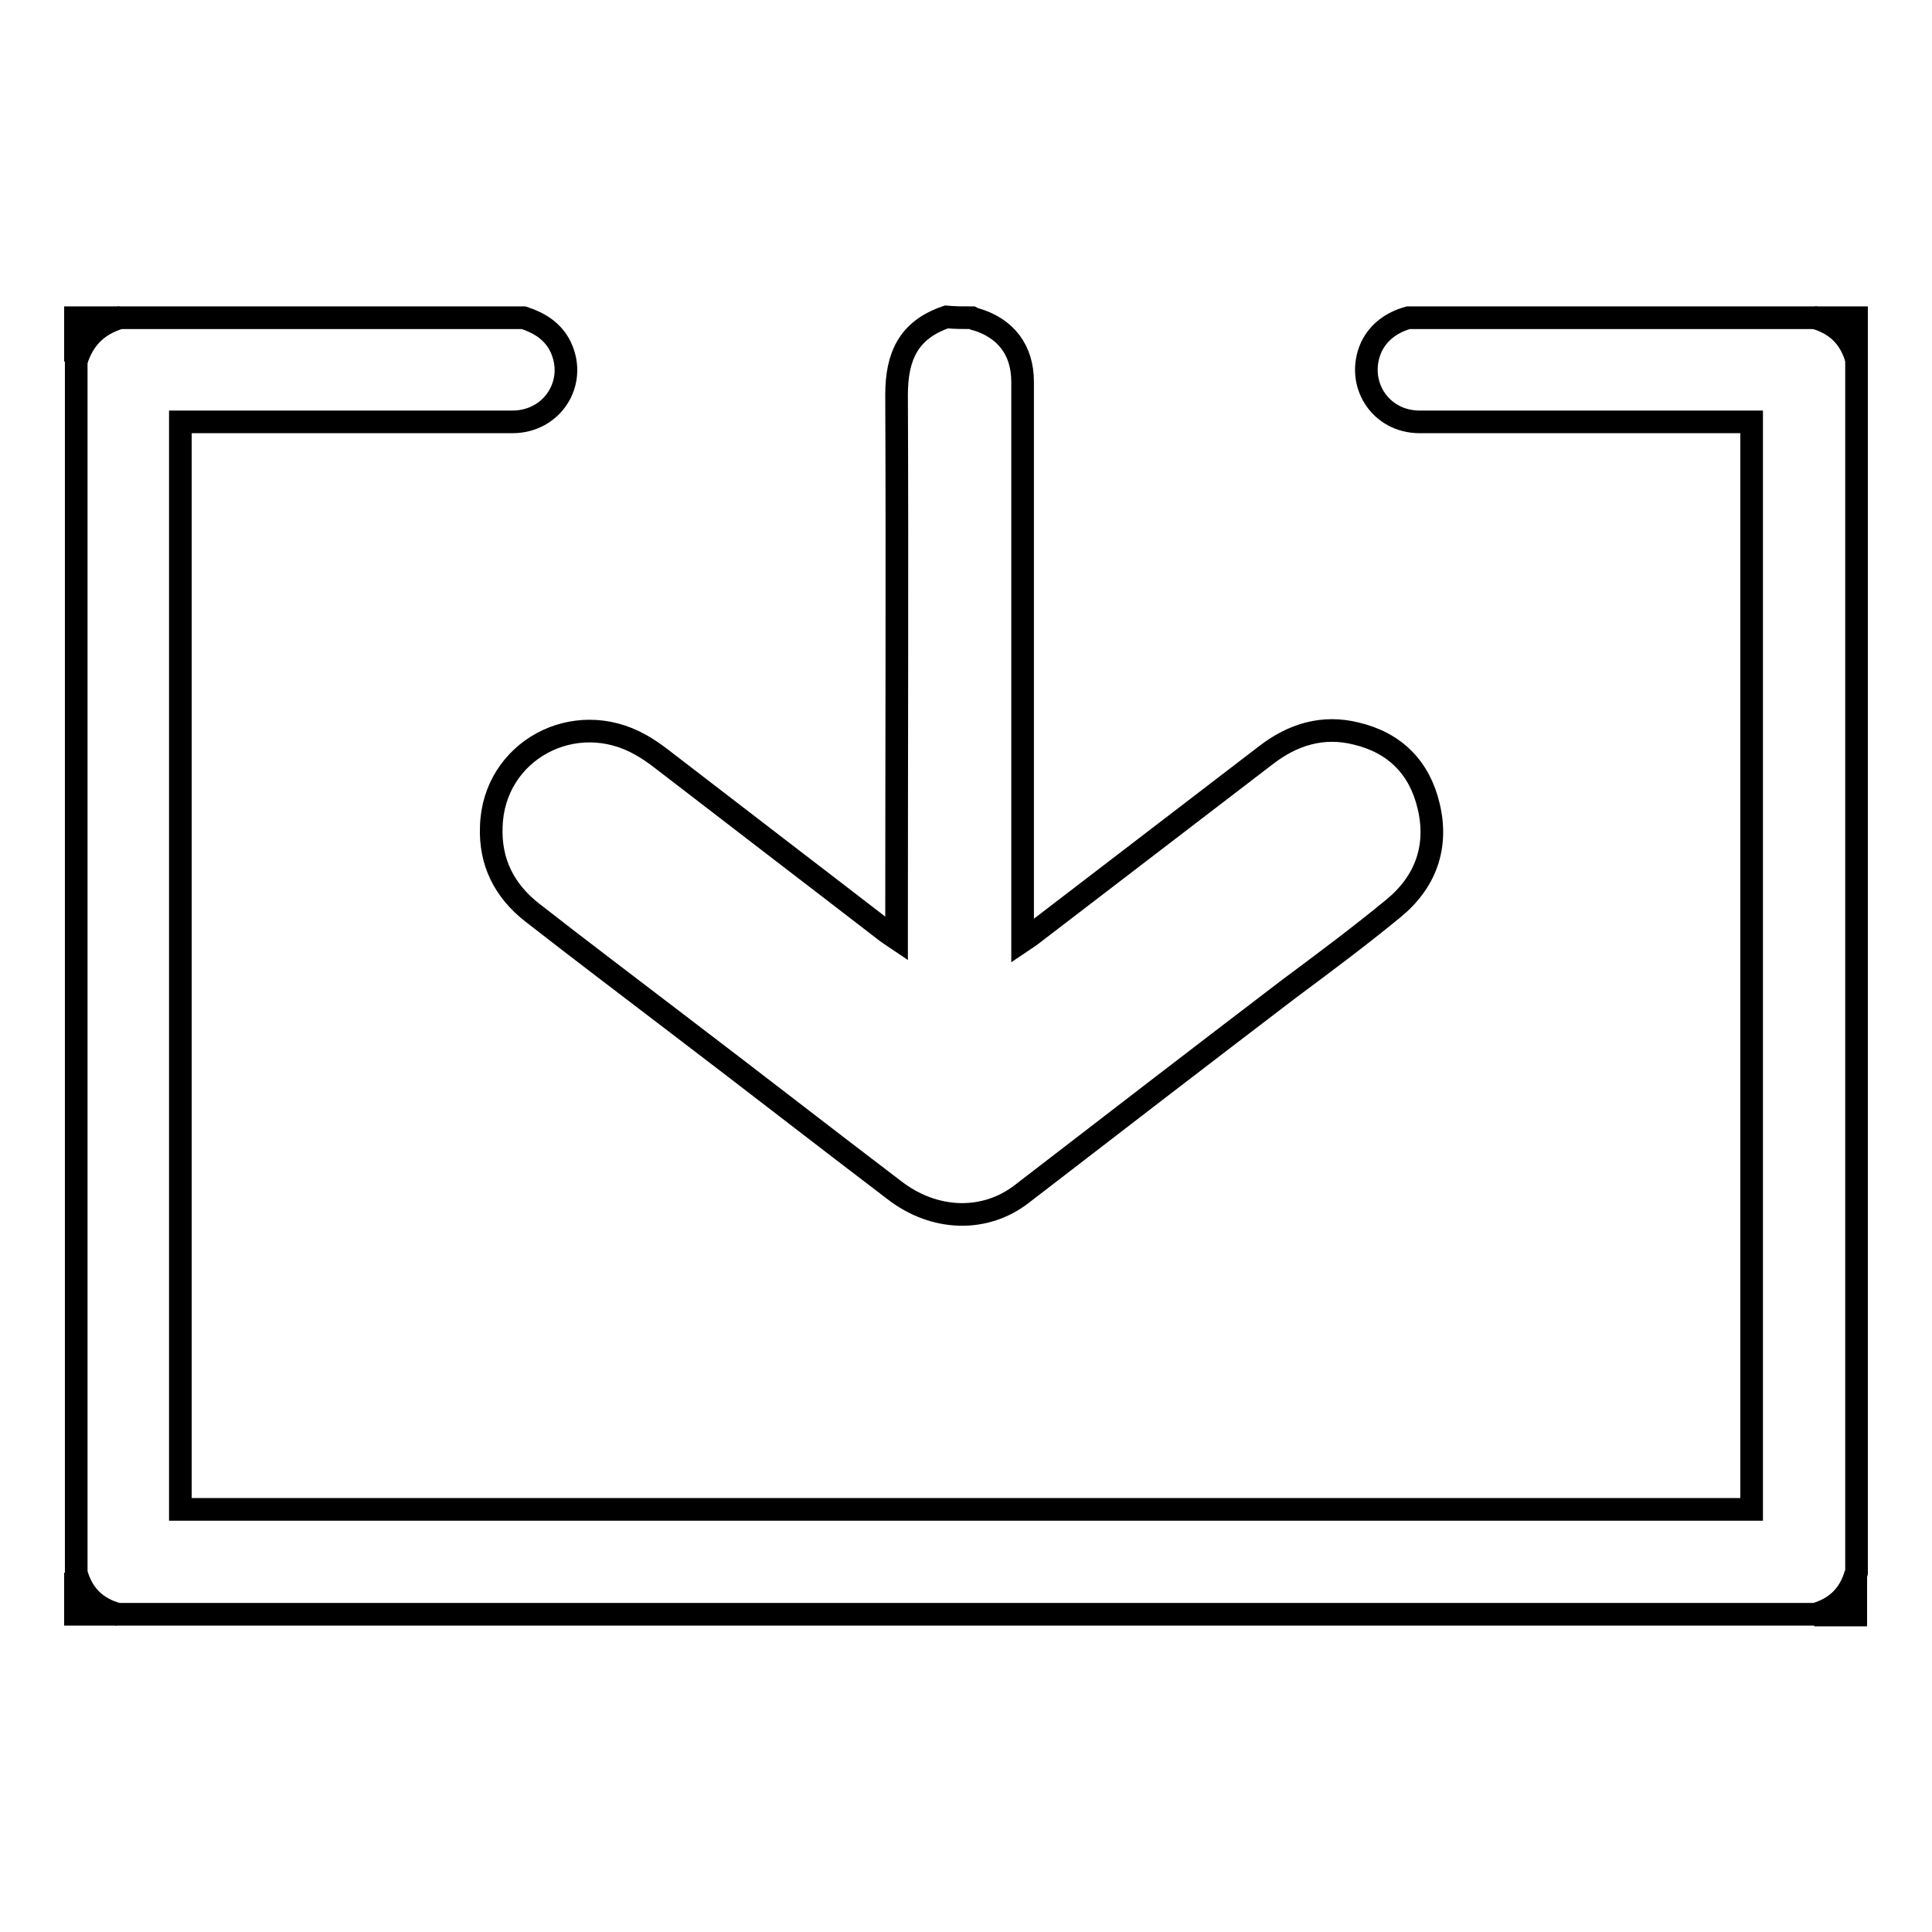
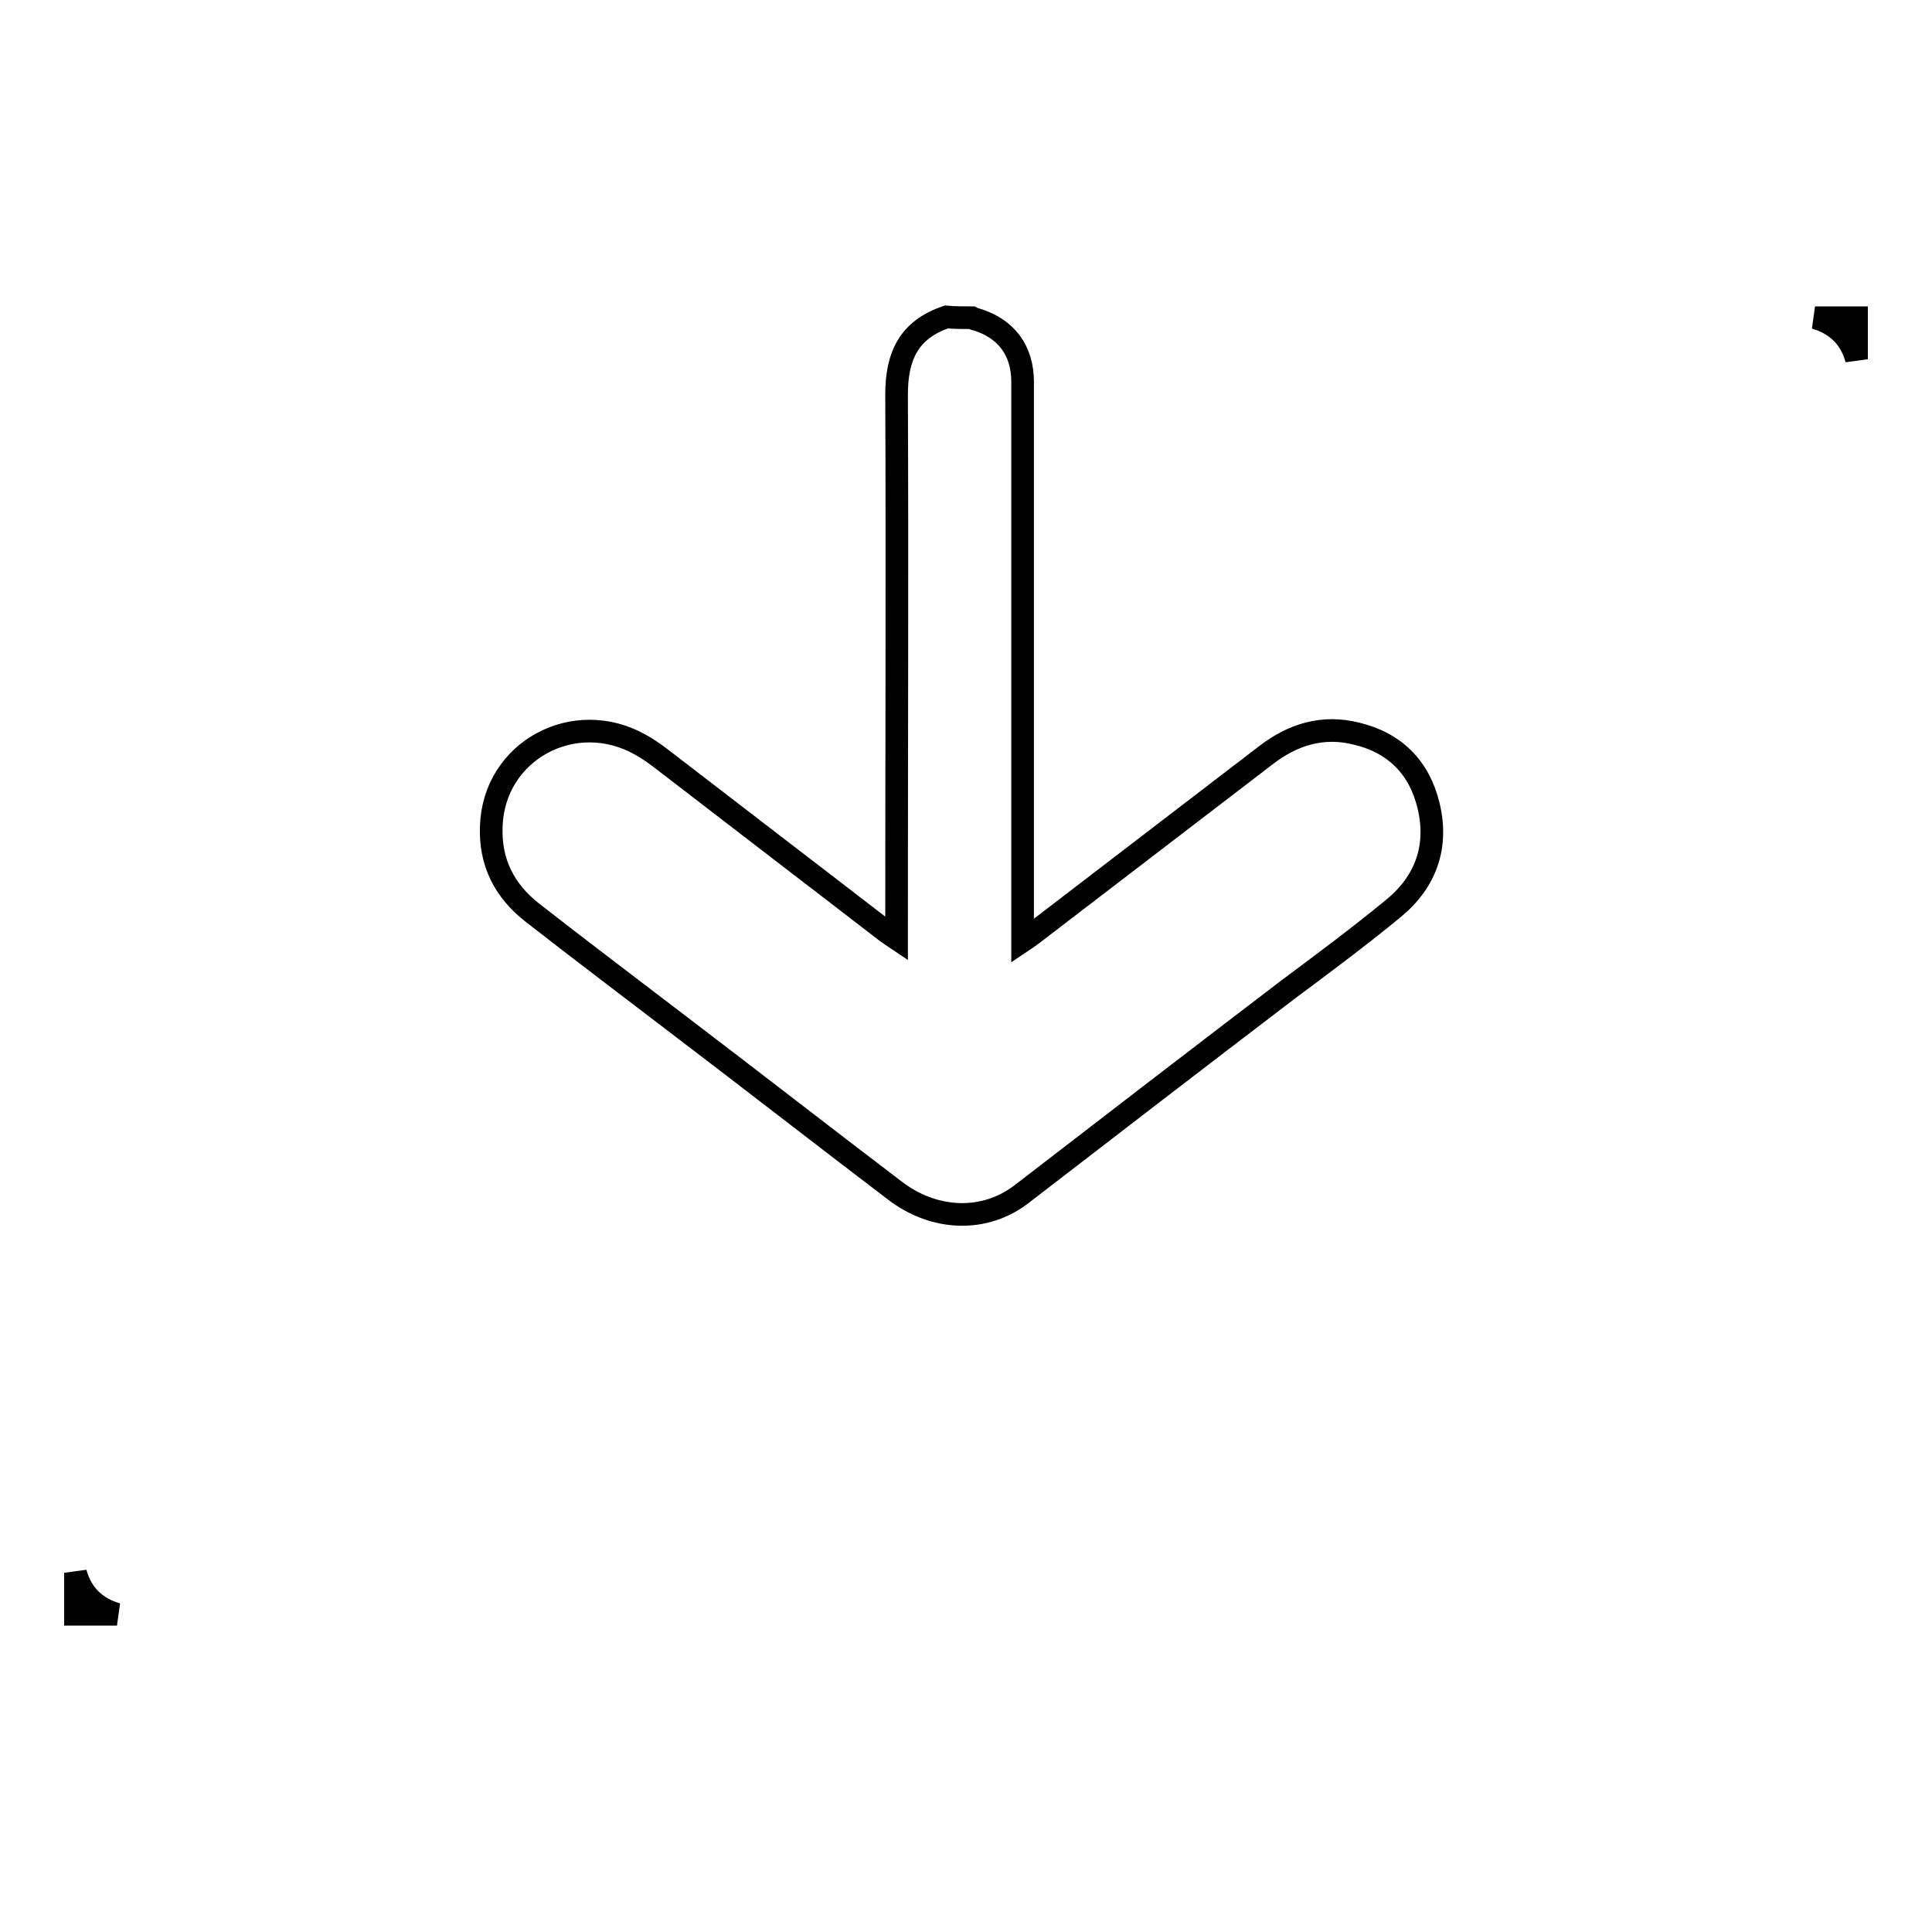
<svg xmlns="http://www.w3.org/2000/svg" version="1.1" x="0px" y="0px" viewBox="0 0 256 256" enable-background="new 0 0 256 256" xml:space="preserve">
  <g>
    <g>
-       <path stroke-width="3" fill-opacity="0" stroke="#000000" d="M69.4,42.1c2.1,0.7,3.9,1.8,4.9,3.9c2.2,4.7-1.1,9.9-6.4,9.9c-14.1,0-28.2,0-42.3,0c-0.6,0-1.1,0-1.7,0c0,48.1,0,96.1,0,144.1c69.3,0,138.7,0,208.2,0c0-48,0-96,0-144.1c-0.6,0-1.1,0-1.6,0c-14.1,0-28.3,0-42.4,0c-5.3,0-8.5-5.2-6.4-9.9c1-2.1,2.8-3.3,4.9-3.9c18,0,35.9,0,53.9,0c2.9,0.8,4.7,2.7,5.5,5.5c0,53.6,0,107.2,0,160.8c-0.8,2.9-2.7,4.7-5.5,5.5c-75,0-149.9,0-224.9,0c-2.9-0.8-4.7-2.6-5.5-5.5c0-53.5,0-107,0-160.5c0.9-3,2.8-4.9,5.8-5.8C33.7,42.1,51.5,42.1,69.4,42.1z" />
      <path stroke-width="3" fill-opacity="0" stroke="#000000" d="M128.8,42.1c0.2,0.1,0.3,0.2,0.5,0.2c4,1.2,6.2,4.1,6.2,8.3c0,17.6,0,35.1,0,52.6c0,6.6,0,13.3,0,19.9c0,0.5,0,0.9,0,1.6c0.6-0.4,1-0.7,1.4-1c10.3-7.9,20.5-15.7,30.8-23.6c3.6-2.8,7.6-4,12-2.9c5.1,1.2,8.4,4.5,9.6,9.6c1.3,5.4-0.4,10.1-4.7,13.6c-4.5,3.7-9.2,7.2-13.9,10.7c-11.8,9-23.5,18-35.3,27.1c-4.9,3.8-11.6,3.6-16.9-0.5c-9.6-7.3-19.1-14.7-28.7-22c-6.4-4.9-12.9-9.8-19.3-14.8c-3.7-2.9-5.6-6.7-5.4-11.4c0.3-10,11-15.8,19.8-10.8c1.8,1,3.3,2.3,4.9,3.5c9.2,7.1,18.5,14.2,27.7,21.3c0.3,0.2,0.7,0.5,1.3,0.9c0-0.7,0-1.3,0-1.8c0-23.4,0.1-46.9,0-70.3c0-5.1,1.6-8.6,6.6-10.3C126.6,42.1,127.7,42.1,128.8,42.1z" />
-       <path stroke-width="3" fill-opacity="0" stroke="#000000" d="M15.8,42.1c-3,0.9-4.9,2.8-5.8,5.8c0-1.9,0-3.9,0-5.8C11.9,42.1,13.9,42.1,15.8,42.1z" />
      <path stroke-width="3" fill-opacity="0" stroke="#000000" d="M246,47.6c-0.8-2.9-2.7-4.7-5.5-5.5c1.9,0,3.7,0,5.5,0C246,43.9,246,45.8,246,47.6z" />
      <path stroke-width="3" fill-opacity="0" stroke="#000000" d="M10,208.4c0.8,2.9,2.7,4.7,5.5,5.5c-1.8,0-3.7,0-5.5,0C10,212.1,10,210.3,10,208.4z" />
-       <path stroke-width="3" fill-opacity="0" stroke="#000000" d="M240.4,214c2.8-0.8,4.7-2.6,5.5-5.5c0,1.8,0,3.7,0,5.5C244.1,214,242.3,214,240.4,214z" />
    </g>
  </g>
</svg>